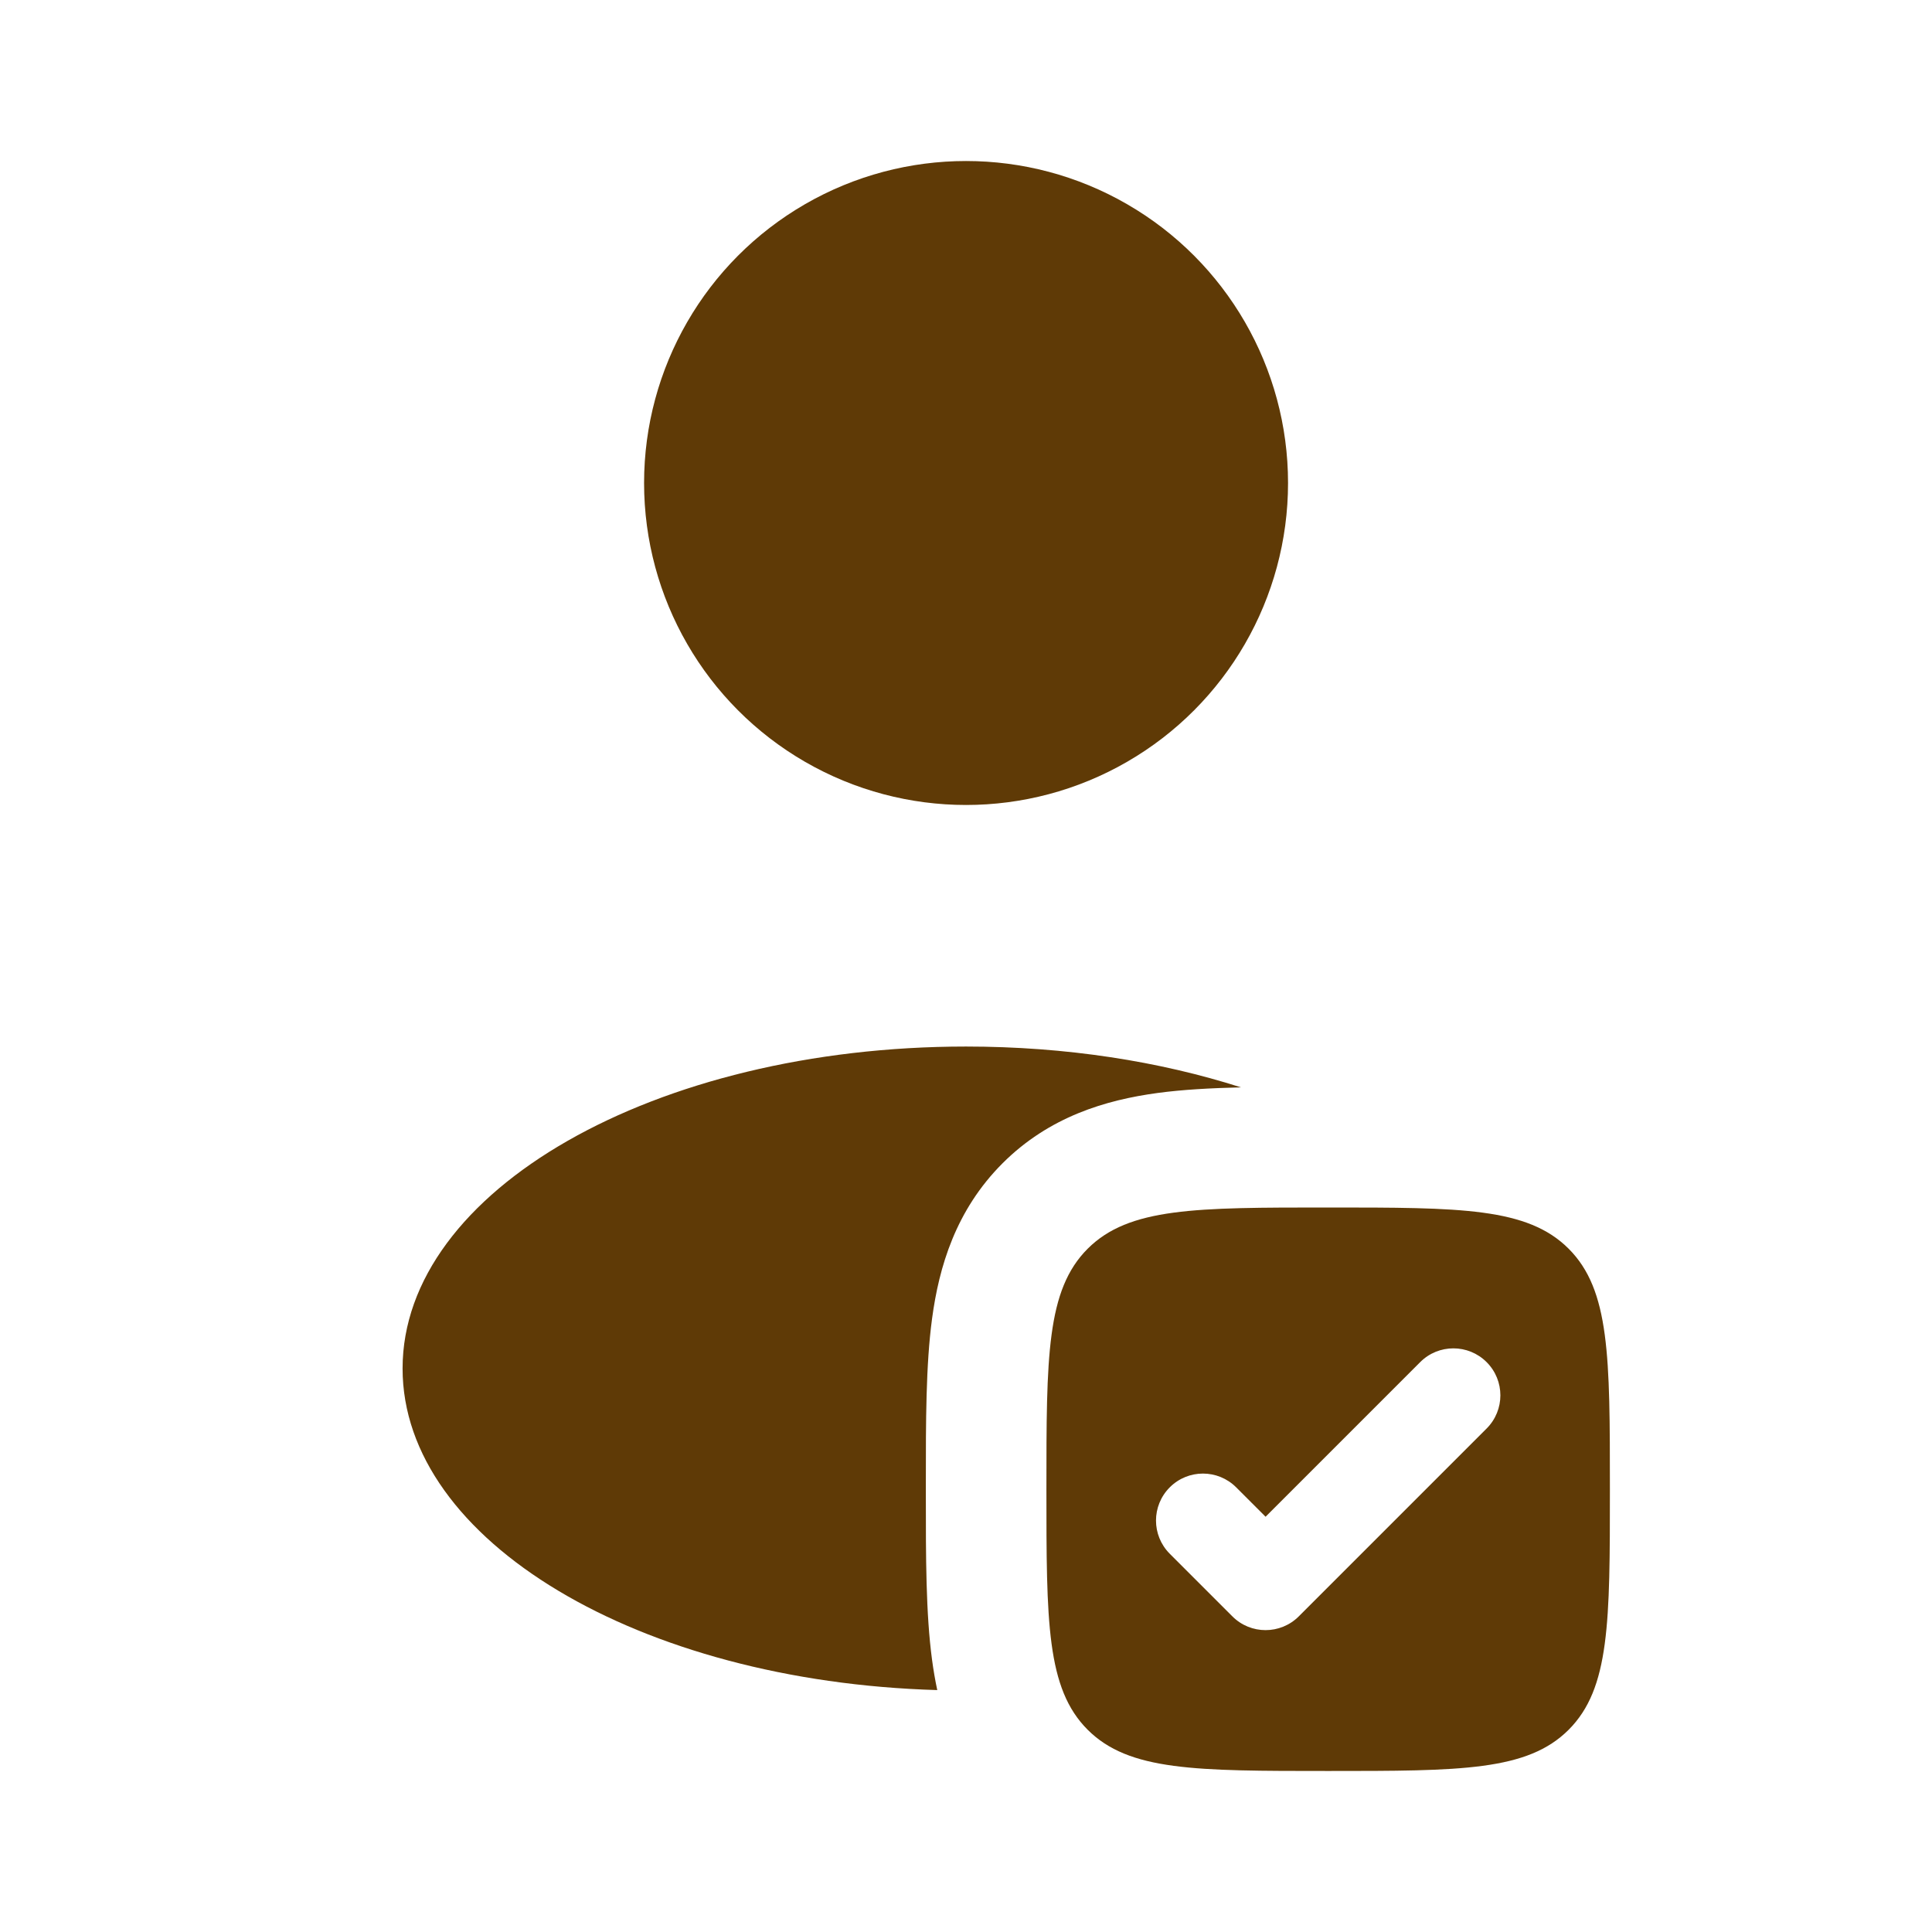
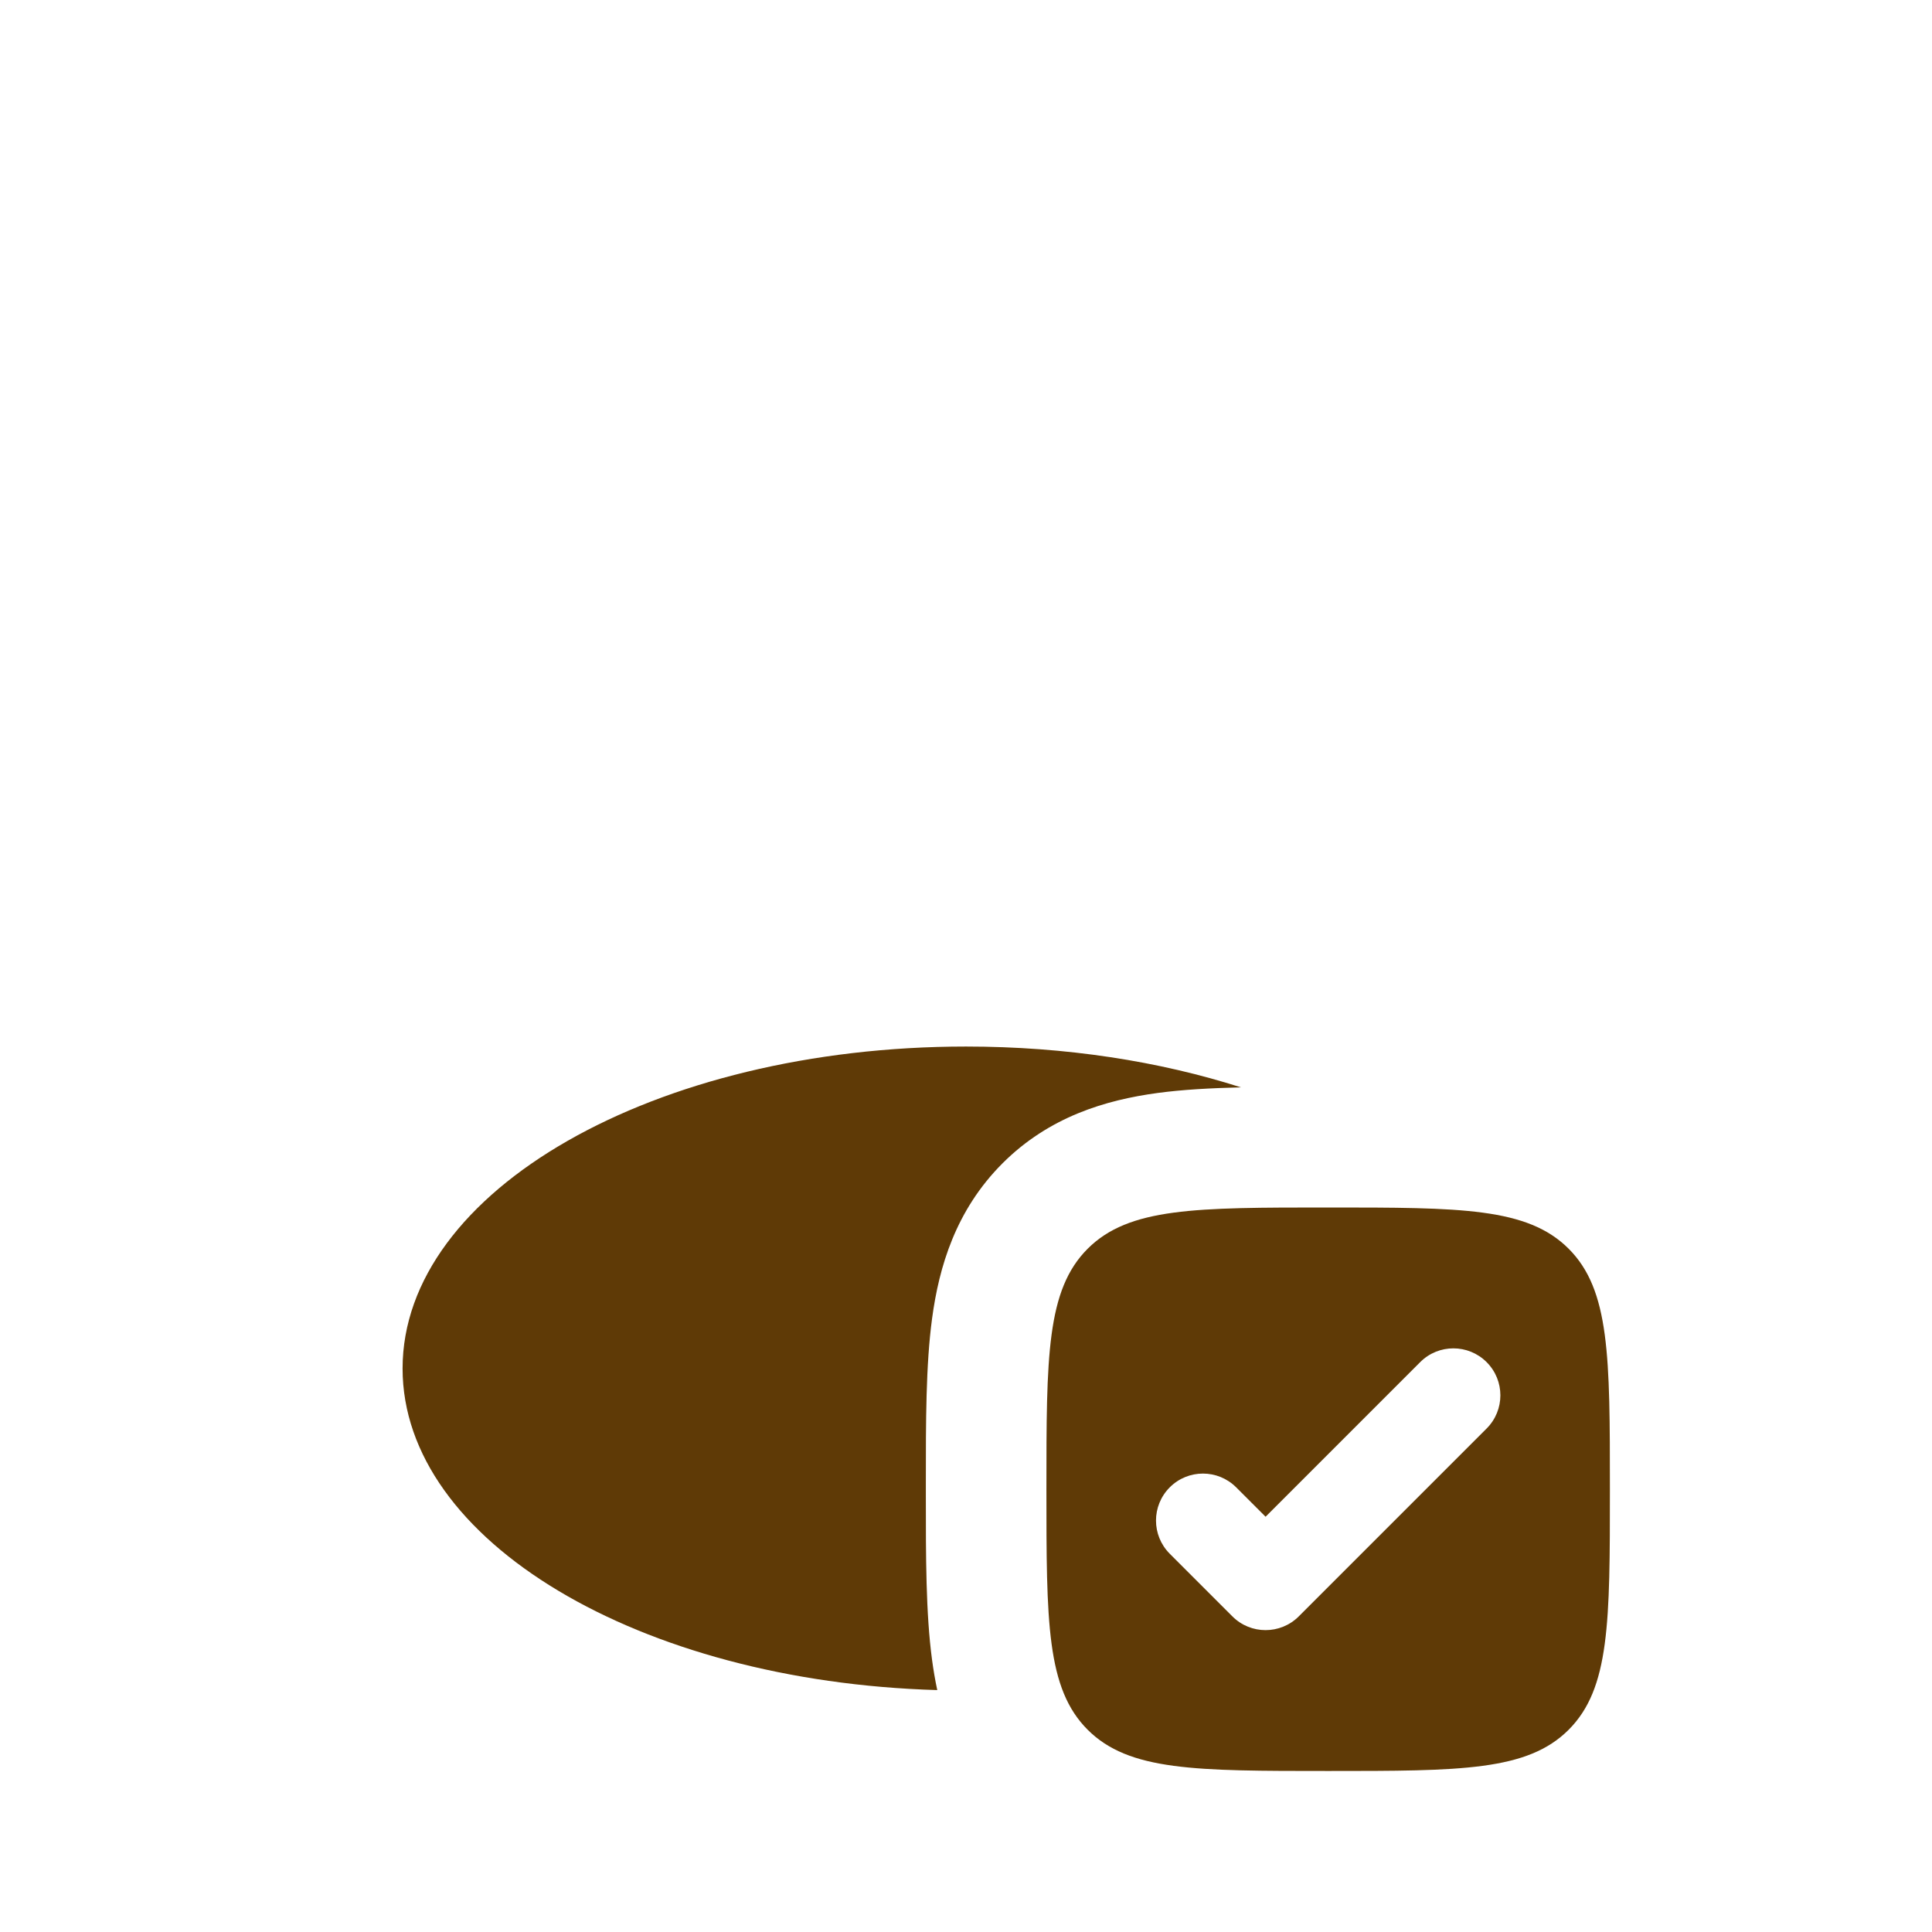
<svg xmlns="http://www.w3.org/2000/svg" width="32" height="32" viewBox="0 0 32 32" fill="none">
-   <circle cx="16.001" cy="8" r="5.333" fill="#5F3A06" />
  <path fill-rule="evenodd" clip-rule="evenodd" d="M21.999 29.333C19.799 29.333 18.699 29.333 18.015 28.65C17.332 27.966 17.332 26.867 17.332 24.667C17.332 22.467 17.332 21.367 18.015 20.683C18.699 20 19.799 20 21.999 20C24.199 20 25.299 20 25.982 20.683C26.665 21.367 26.665 22.467 26.665 24.667C26.665 26.867 26.665 27.966 25.982 28.65C25.299 29.333 24.199 29.333 21.999 29.333ZM24.623 23.661C24.927 23.357 24.927 22.865 24.623 22.561C24.319 22.257 23.826 22.257 23.523 22.561L20.962 25.122L20.475 24.635C20.171 24.331 19.678 24.331 19.375 24.635C19.071 24.939 19.071 25.431 19.375 25.735L20.412 26.772C20.715 27.076 21.208 27.076 21.512 26.772L24.623 23.661Z" fill="#5F3A06" />
  <path d="M20.554 18.01C19.207 17.579 17.655 17.334 16.001 17.334C10.847 17.334 6.668 19.721 6.668 22.667C6.668 25.521 10.591 27.851 15.524 27.993C15.488 27.825 15.46 27.658 15.438 27.494C15.334 26.723 15.335 25.782 15.335 24.781V24.552C15.335 23.552 15.334 22.61 15.438 21.84C15.553 20.983 15.829 20.045 16.604 19.269C17.379 18.494 18.317 18.219 19.174 18.103C19.59 18.047 20.056 18.022 20.554 18.01Z" fill="#5F3A06" />
</svg>